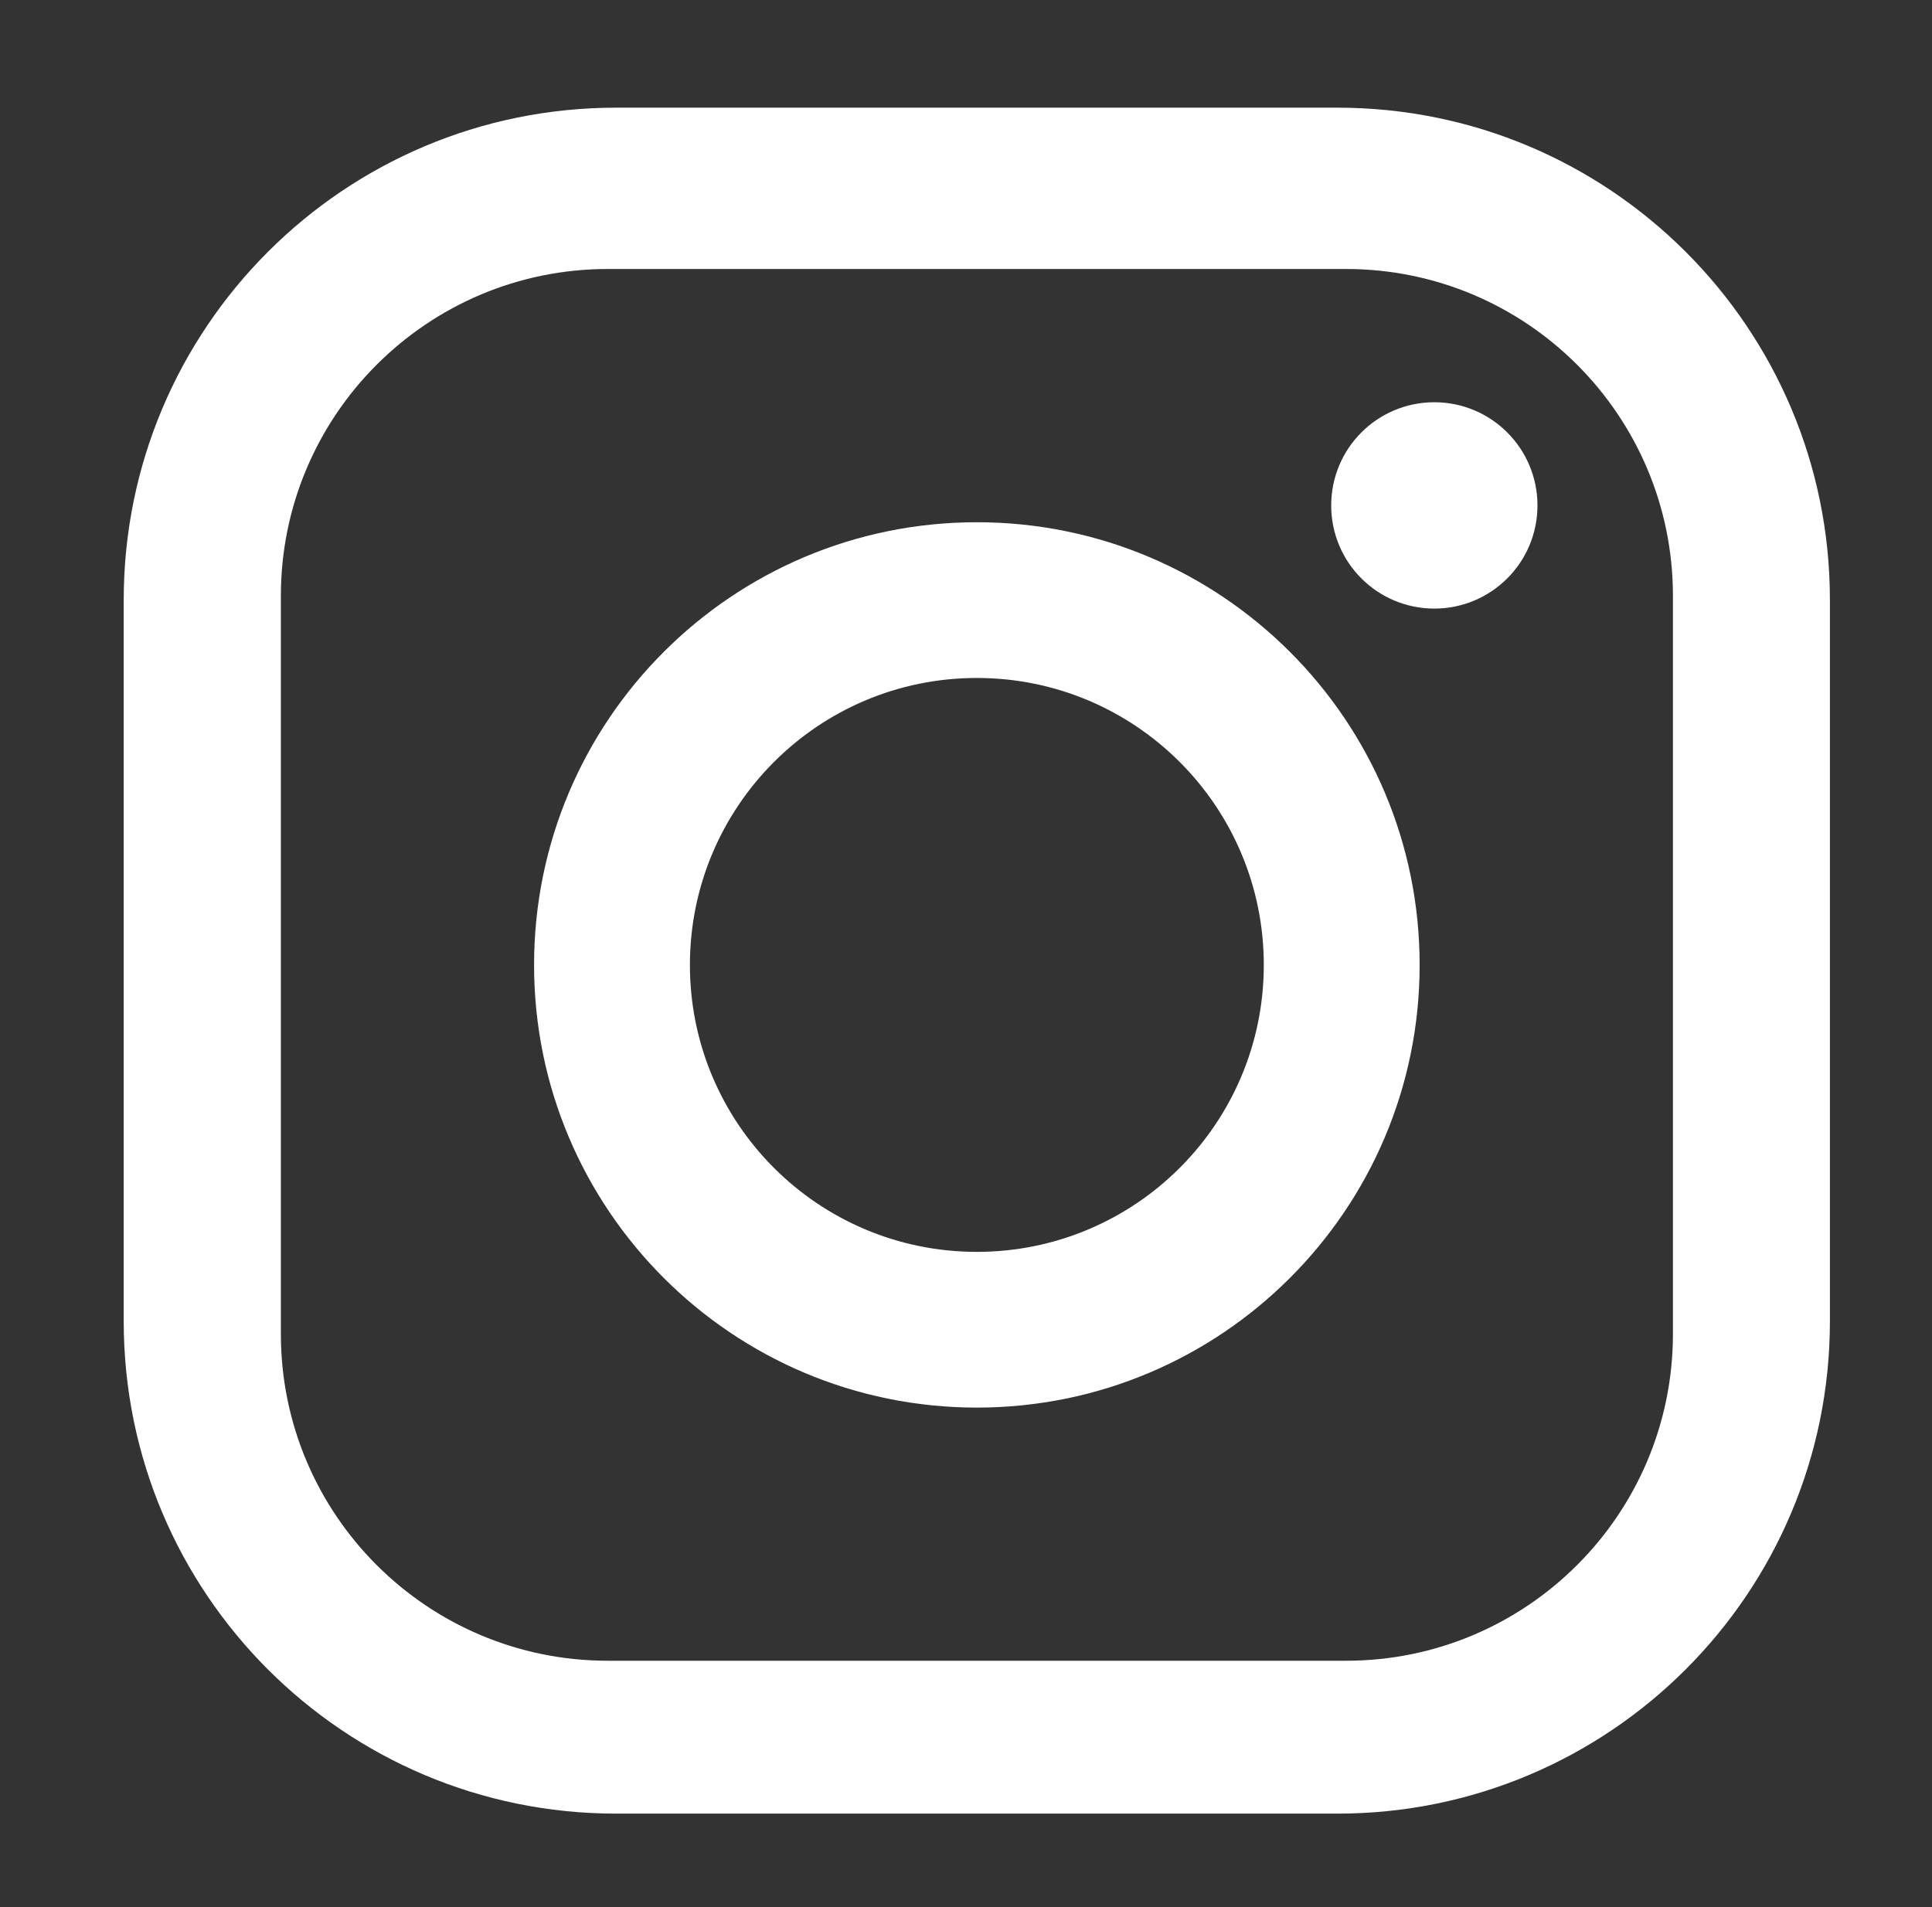
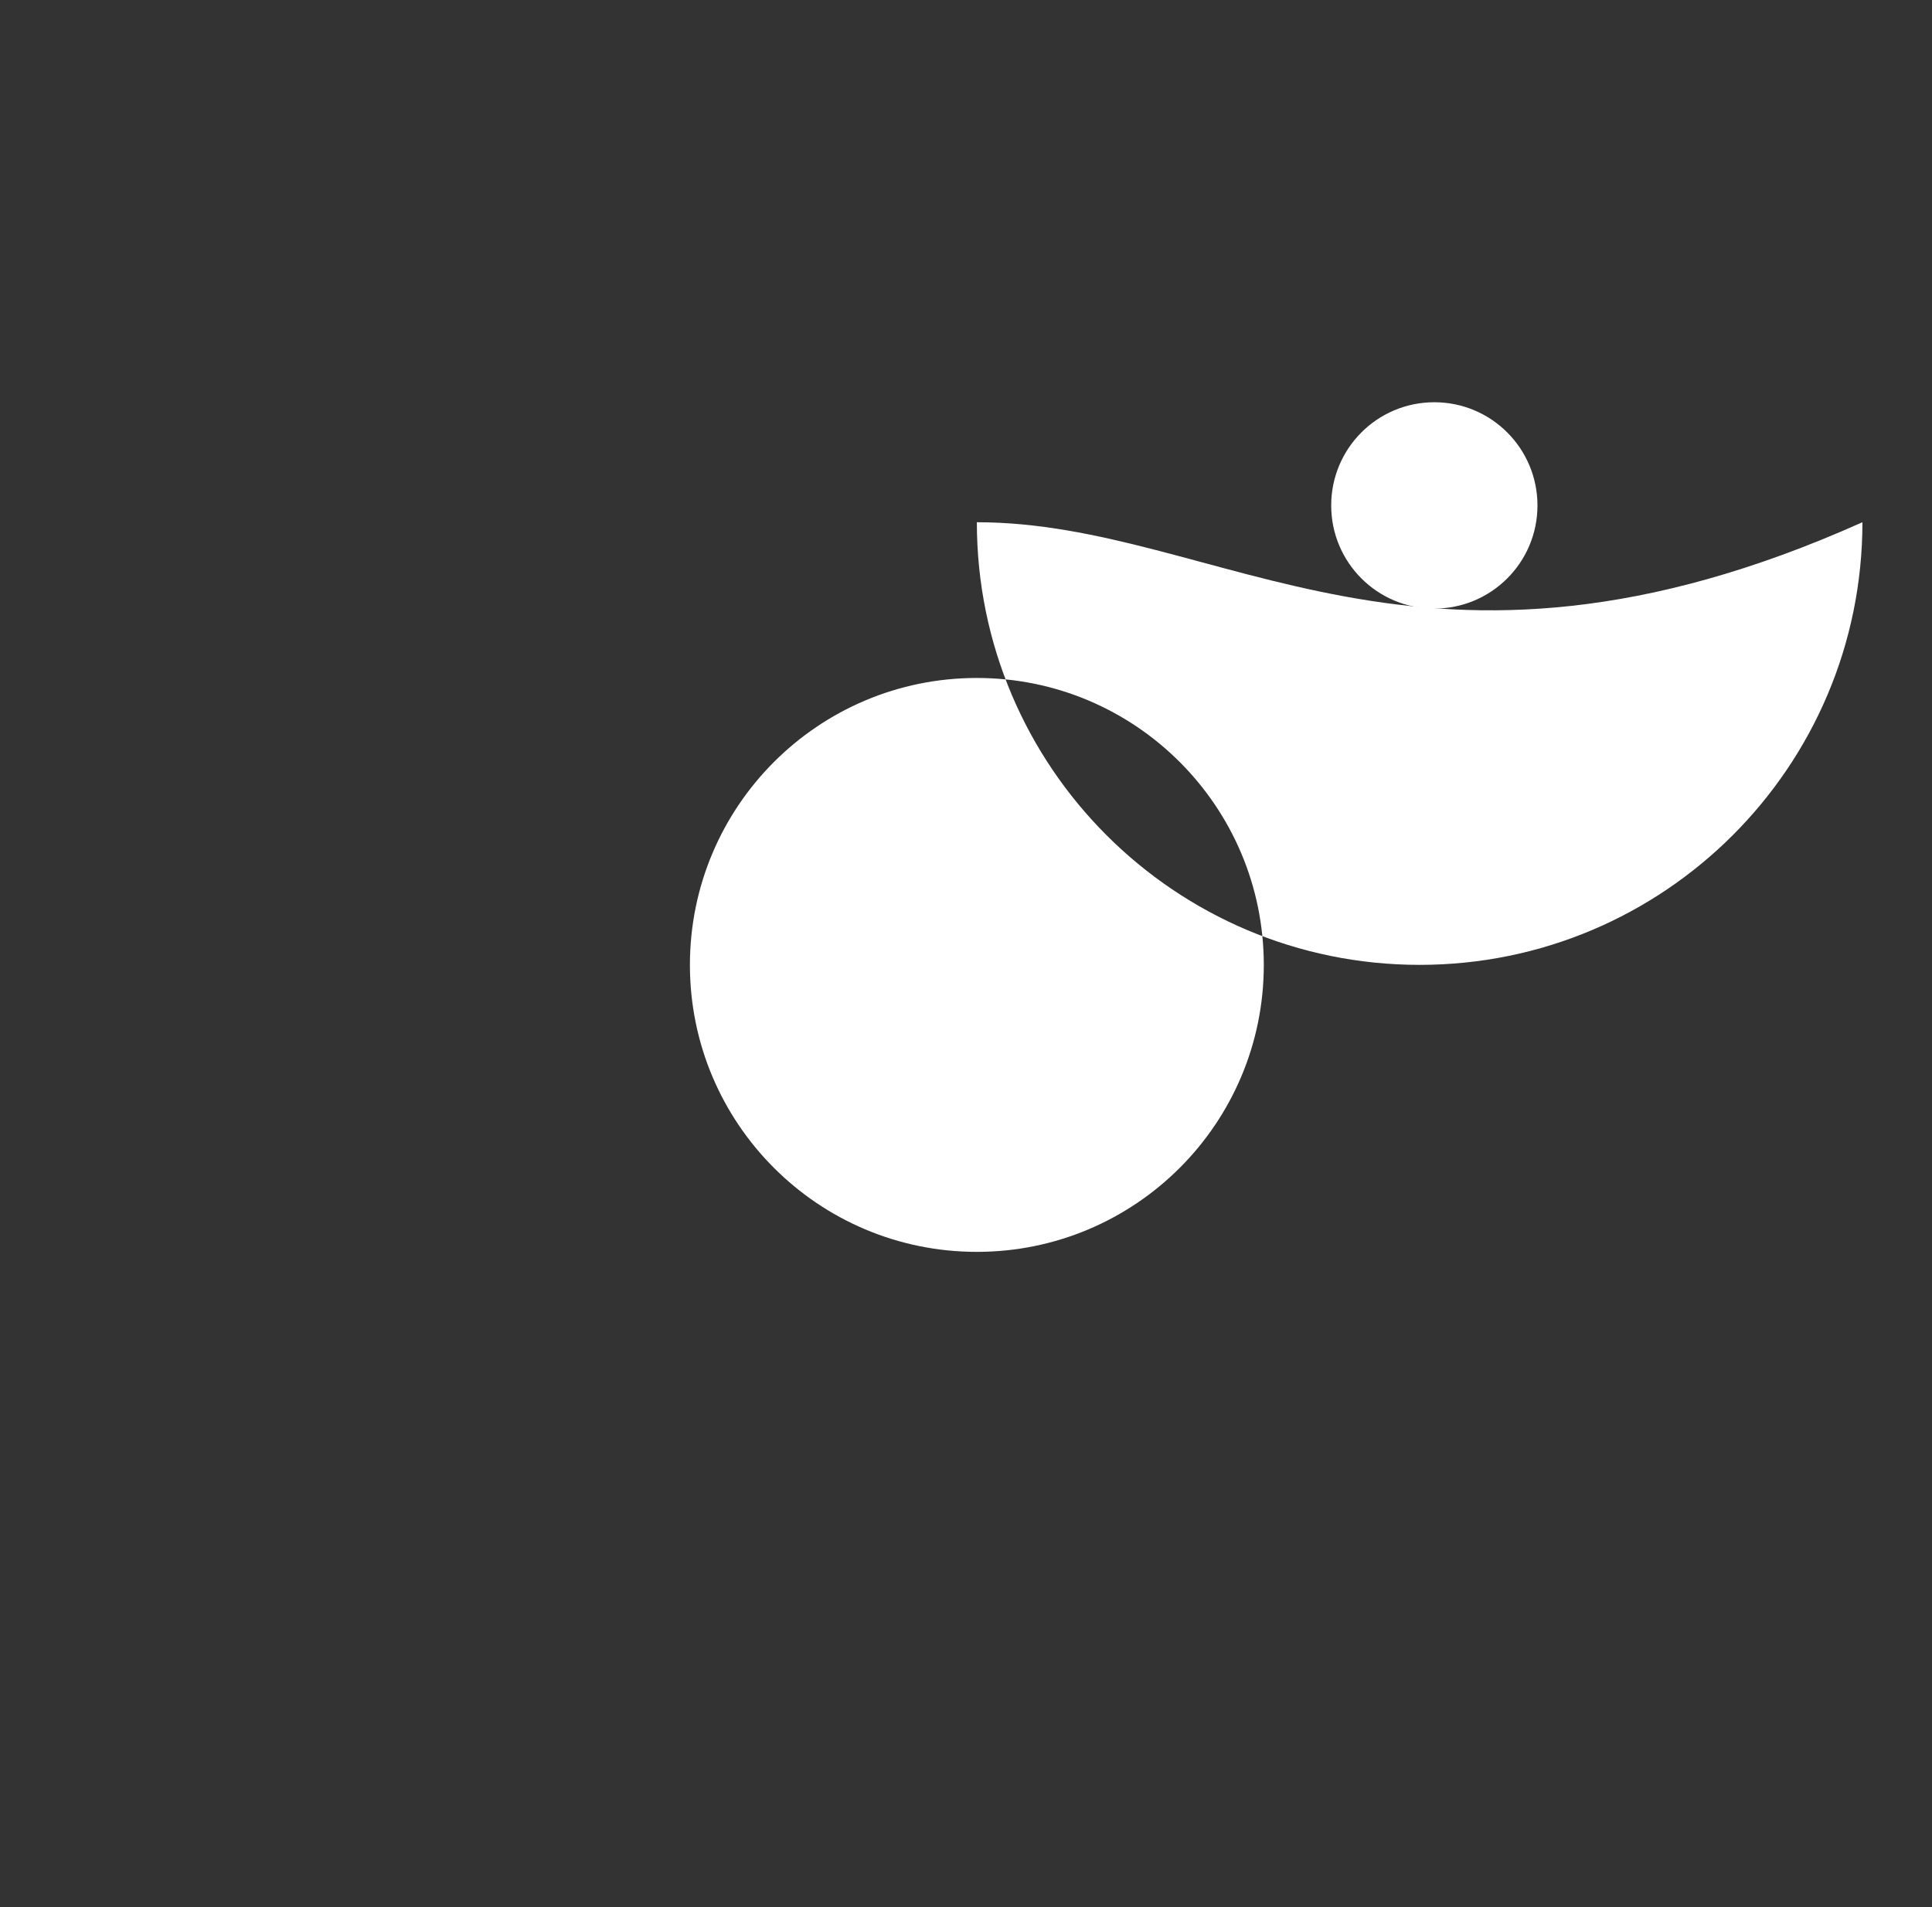
<svg xmlns="http://www.w3.org/2000/svg" id="Layer_1" x="0px" y="0px" width="20.381px" height="20.121px" viewBox="0 0 20.381 20.121" xml:space="preserve">
  <rect x="0" y="0" width="20.381" height="20.121" fill="#333333" stroke="none" />
  <g>
-     <path fill="#FFFFFF" d="M14.109,1.136H6.5c-2.87,0-5.195,2.325-5.195,5.195v7.609c0,2.87,2.325,5.195,5.195,5.195h7.608 c2.87,0,5.196-2.325,5.196-5.195V6.331C19.305,3.461,16.979,1.136,14.109,1.136 M17.648,14.074c0,1.904-1.545,3.448-3.449,3.448 H6.412c-1.905,0-3.449-1.544-3.449-3.448V6.287c0-1.904,1.544-3.449,3.449-3.449h7.787c1.904,0,3.449,1.545,3.449,3.449V14.074z" />
-     <path fill="#FFFFFF" d="M10.305,5.51c-2.58,0-4.671,2.091-4.671,4.671c0,2.579,2.091,4.67,4.671,4.67s4.671-2.091,4.671-4.67 C14.976,7.601,12.885,5.51,10.305,5.51 M10.305,13.208c-1.673,0-3.027-1.355-3.027-3.027s1.354-3.028,3.027-3.028 c1.672,0,3.027,1.356,3.027,3.028S11.977,13.208,10.305,13.208" />
+     <path fill="#FFFFFF" d="M10.305,5.51c0,2.579,2.091,4.67,4.671,4.67s4.671-2.091,4.671-4.67 C14.976,7.601,12.885,5.51,10.305,5.51 M10.305,13.208c-1.673,0-3.027-1.355-3.027-3.027s1.354-3.028,3.027-3.028 c1.672,0,3.027,1.356,3.027,3.028S11.977,13.208,10.305,13.208" />
    <path fill="#FFFFFF" d="M15.131,4.244c-0.602,0-1.088,0.487-1.088,1.089c0,0.601,0.486,1.088,1.088,1.088 c0.601,0,1.088-0.487,1.088-1.088C16.219,4.731,15.732,4.244,15.131,4.244" />
  </g>
</svg>